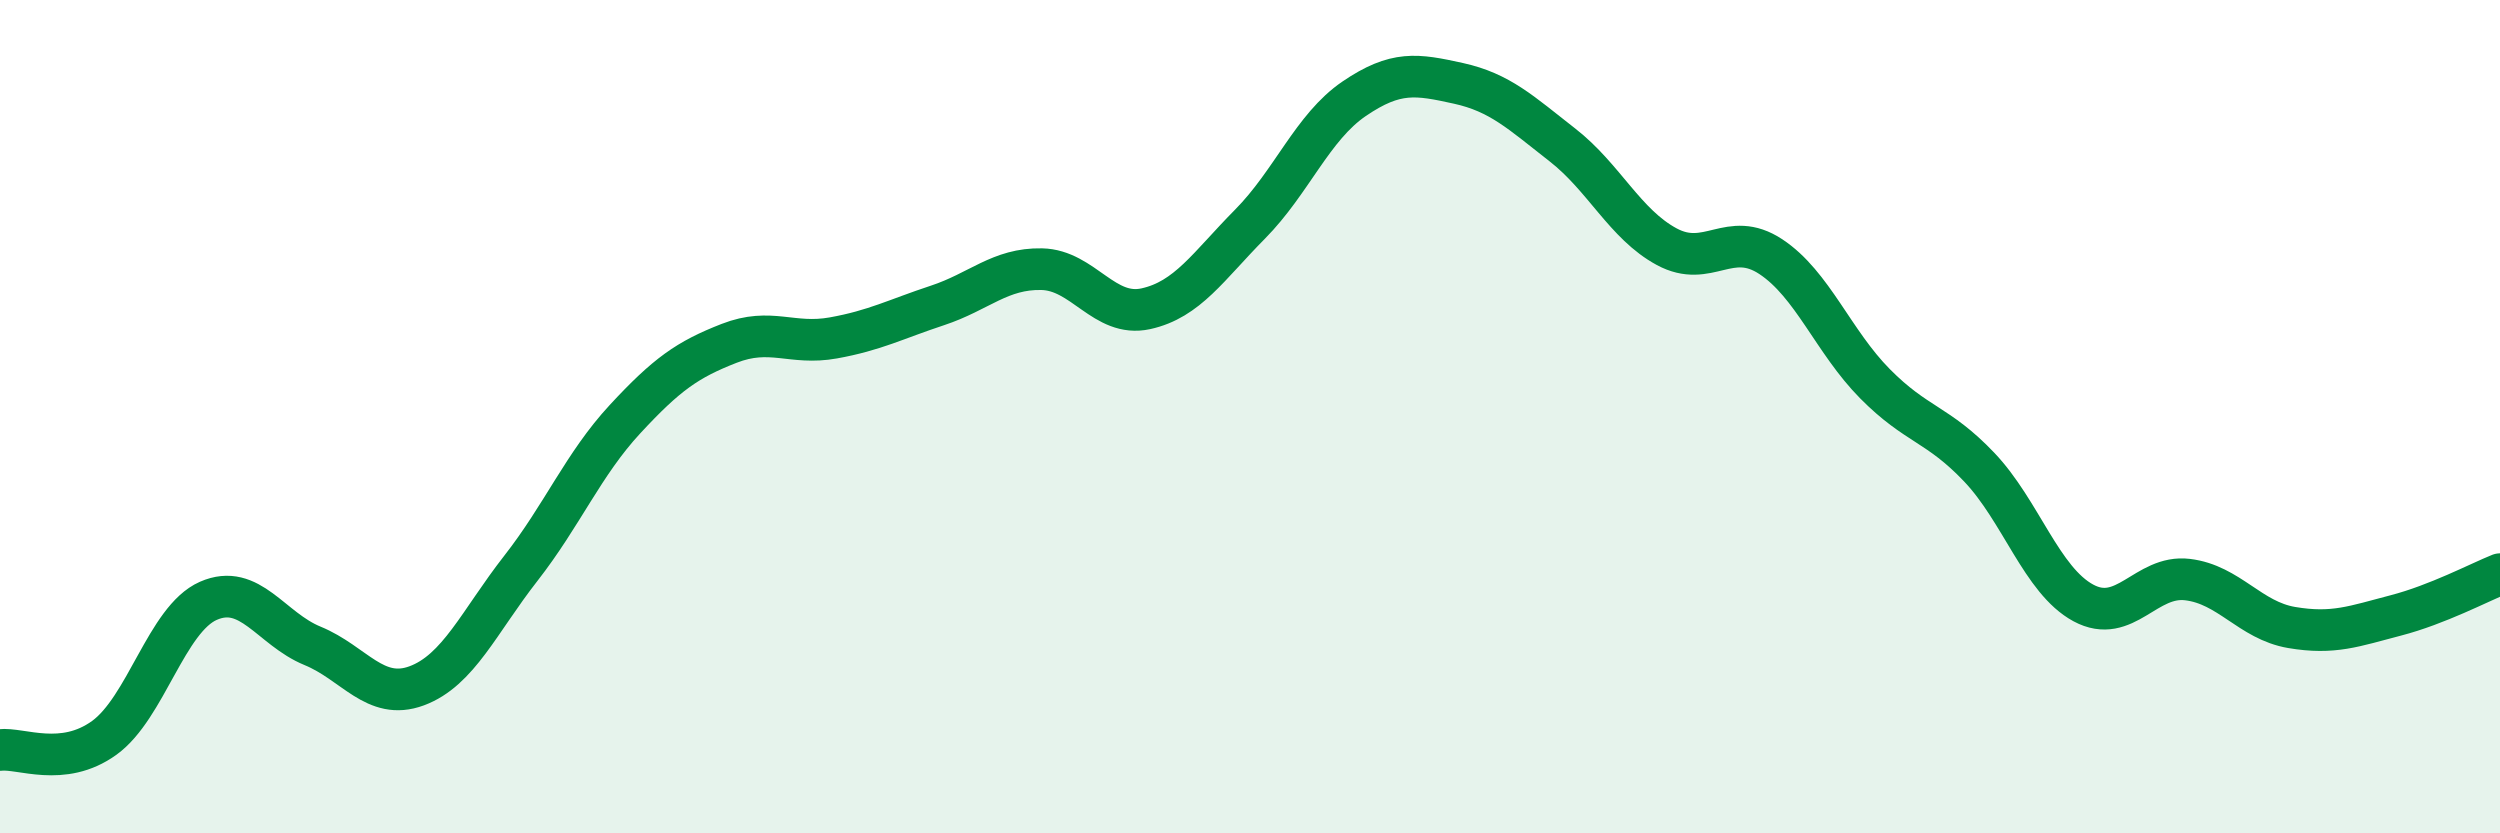
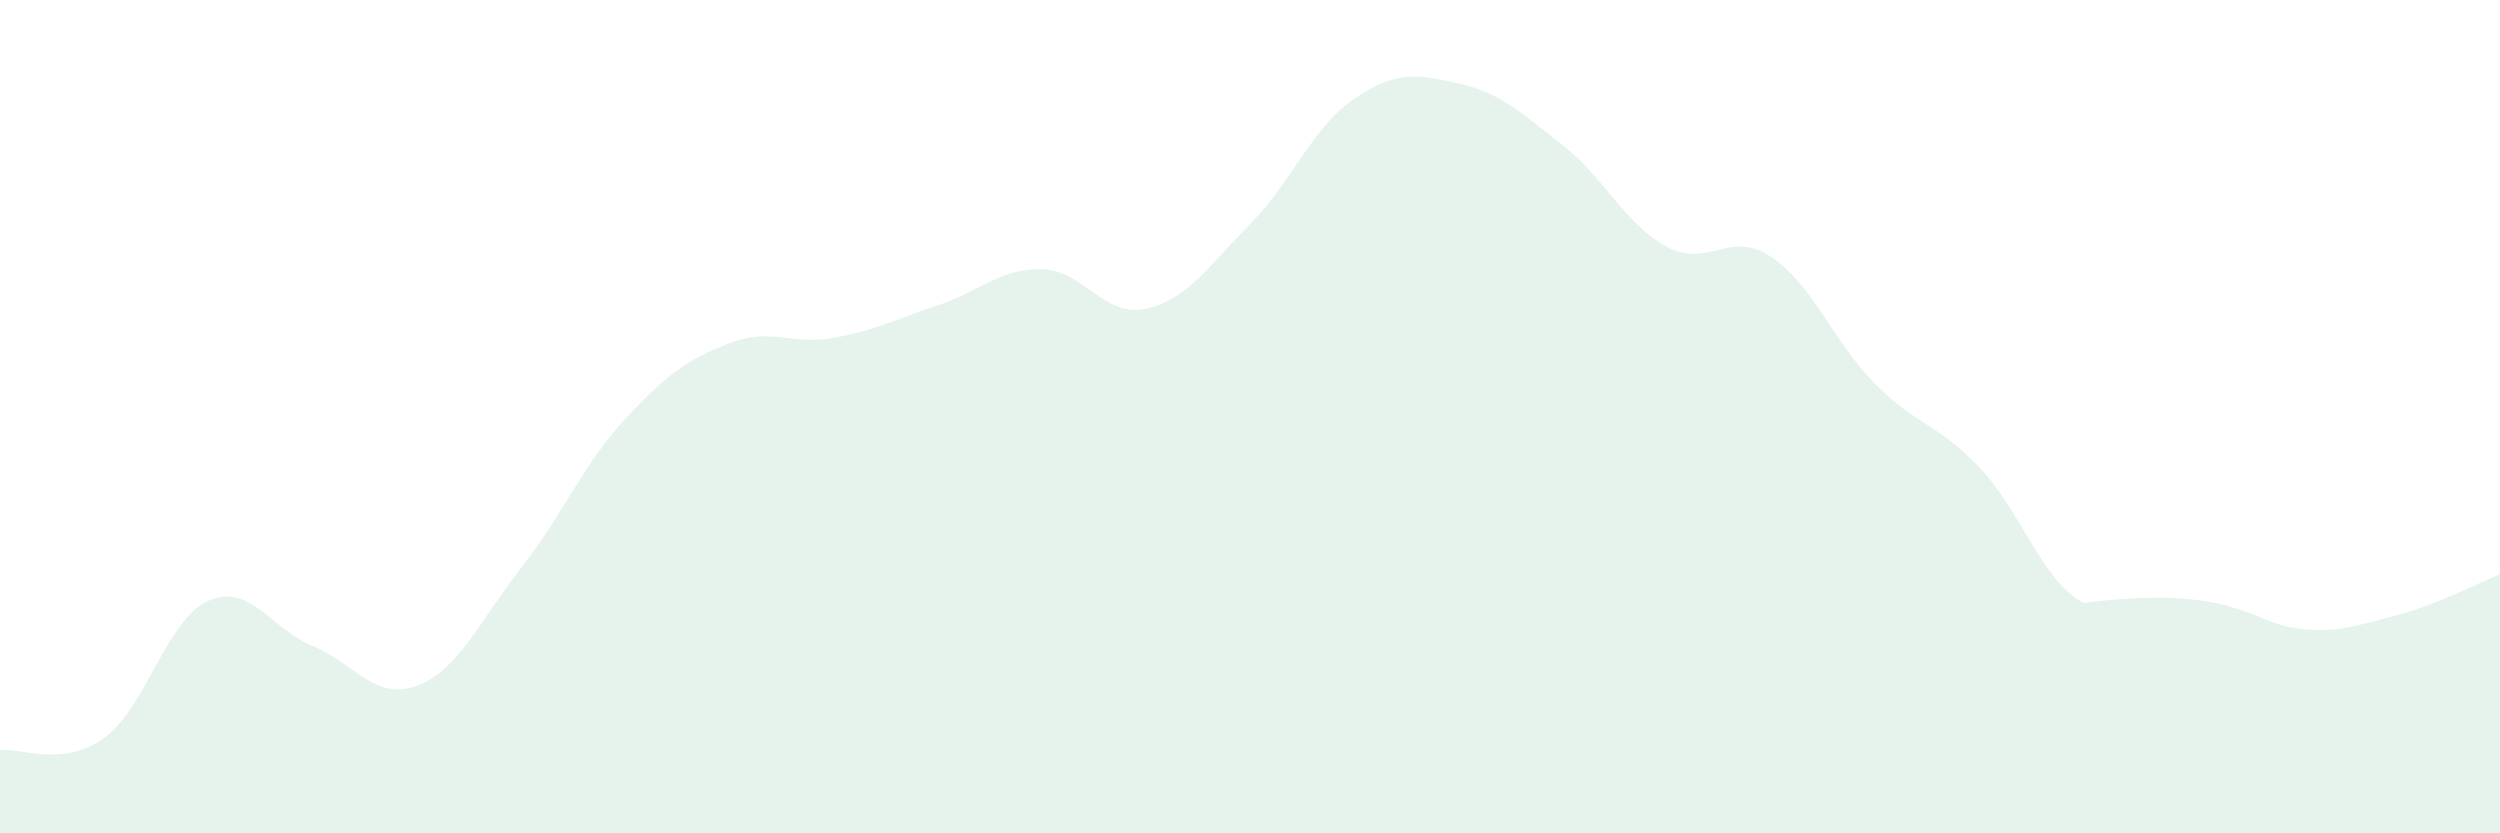
<svg xmlns="http://www.w3.org/2000/svg" width="60" height="20" viewBox="0 0 60 20">
-   <path d="M 0,18 C 0.5,17.94 1.5,18.43 2.5,17.71 C 3.5,16.99 4,14.86 5,14.42 C 6,13.98 6.5,15.09 7.5,15.5 C 8.5,15.91 9,16.83 10,16.46 C 11,16.09 11.5,14.92 12.5,13.64 C 13.5,12.36 14,11.14 15,10.06 C 16,8.98 16.5,8.63 17.5,8.24 C 18.5,7.85 19,8.29 20,8.11 C 21,7.93 21.5,7.66 22.5,7.33 C 23.5,7 24,6.44 25,6.46 C 26,6.48 26.5,7.63 27.5,7.41 C 28.5,7.19 29,6.39 30,5.38 C 31,4.37 31.5,3.05 32.5,2.37 C 33.5,1.69 34,1.78 35,2 C 36,2.22 36.5,2.7 37.5,3.48 C 38.5,4.26 39,5.38 40,5.92 C 41,6.46 41.5,5.5 42.5,6.16 C 43.5,6.82 44,8.2 45,9.21 C 46,10.22 46.5,10.16 47.5,11.21 C 48.5,12.26 49,13.93 50,14.47 C 51,15.01 51.5,13.79 52.5,13.91 C 53.5,14.03 54,14.89 55,15.06 C 56,15.23 56.5,15.03 57.5,14.77 C 58.5,14.51 59.5,13.98 60,13.78L60 20L0 20Z" fill="#008740" opacity="0.1" stroke-linecap="round" stroke-linejoin="round" />
-   <path d="M 0,18 C 0.5,17.94 1.5,18.43 2.5,17.71 C 3.5,16.99 4,14.86 5,14.42 C 6,13.98 6.5,15.09 7.5,15.5 C 8.5,15.91 9,16.83 10,16.46 C 11,16.09 11.5,14.92 12.5,13.64 C 13.5,12.36 14,11.14 15,10.06 C 16,8.98 16.5,8.63 17.5,8.24 C 18.5,7.85 19,8.29 20,8.11 C 21,7.93 21.5,7.66 22.5,7.33 C 23.5,7 24,6.44 25,6.46 C 26,6.48 26.5,7.63 27.5,7.41 C 28.5,7.19 29,6.39 30,5.38 C 31,4.37 31.5,3.05 32.5,2.37 C 33.5,1.69 34,1.78 35,2 C 36,2.22 36.5,2.7 37.5,3.48 C 38.5,4.26 39,5.38 40,5.92 C 41,6.46 41.5,5.5 42.5,6.16 C 43.5,6.82 44,8.2 45,9.21 C 46,10.22 46.5,10.16 47.5,11.21 C 48.5,12.26 49,13.93 50,14.47 C 51,15.01 51.5,13.79 52.5,13.91 C 53.5,14.03 54,14.89 55,15.06 C 56,15.23 56.5,15.03 57.5,14.77 C 58.5,14.51 59.5,13.98 60,13.78" stroke="#008740" stroke-width="1" fill="none" stroke-linecap="round" stroke-linejoin="round" />
+   <path d="M 0,18 C 0.5,17.94 1.5,18.43 2.5,17.71 C 3.5,16.99 4,14.86 5,14.42 C 6,13.98 6.5,15.09 7.5,15.5 C 8.5,15.91 9,16.83 10,16.46 C 11,16.09 11.5,14.92 12.5,13.64 C 13.5,12.36 14,11.14 15,10.06 C 16,8.98 16.5,8.63 17.5,8.24 C 18.5,7.85 19,8.29 20,8.11 C 21,7.93 21.5,7.66 22.5,7.33 C 23.5,7 24,6.44 25,6.46 C 26,6.48 26.5,7.63 27.5,7.41 C 28.5,7.19 29,6.39 30,5.38 C 31,4.37 31.5,3.05 32.5,2.37 C 33.5,1.69 34,1.78 35,2 C 36,2.22 36.5,2.7 37.5,3.48 C 38.5,4.26 39,5.38 40,5.92 C 41,6.46 41.5,5.5 42.5,6.16 C 43.5,6.82 44,8.2 45,9.21 C 46,10.22 46.5,10.16 47.5,11.21 C 48.5,12.26 49,13.93 50,14.47 C 53.5,14.03 54,14.89 55,15.06 C 56,15.23 56.5,15.03 57.5,14.77 C 58.5,14.51 59.5,13.98 60,13.78L60 20L0 20Z" fill="#008740" opacity="0.1" stroke-linecap="round" stroke-linejoin="round" />
</svg>